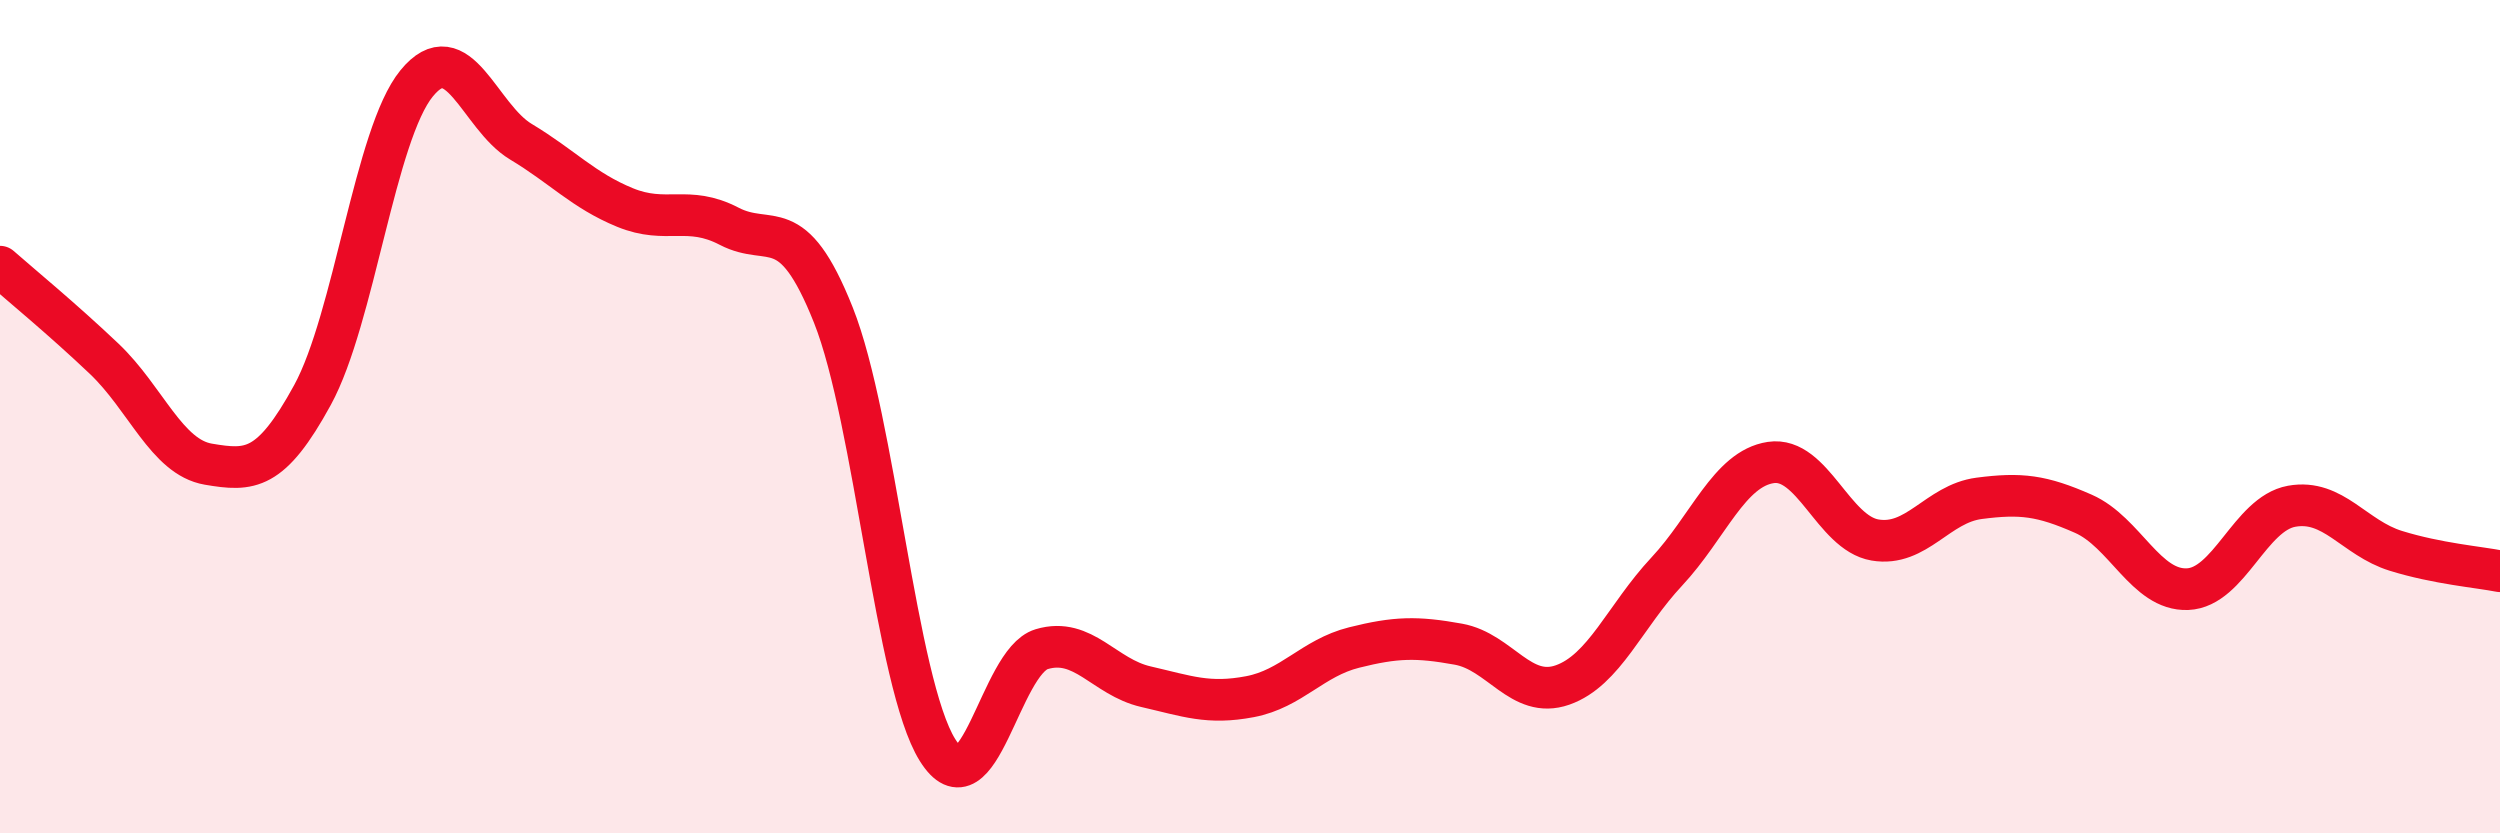
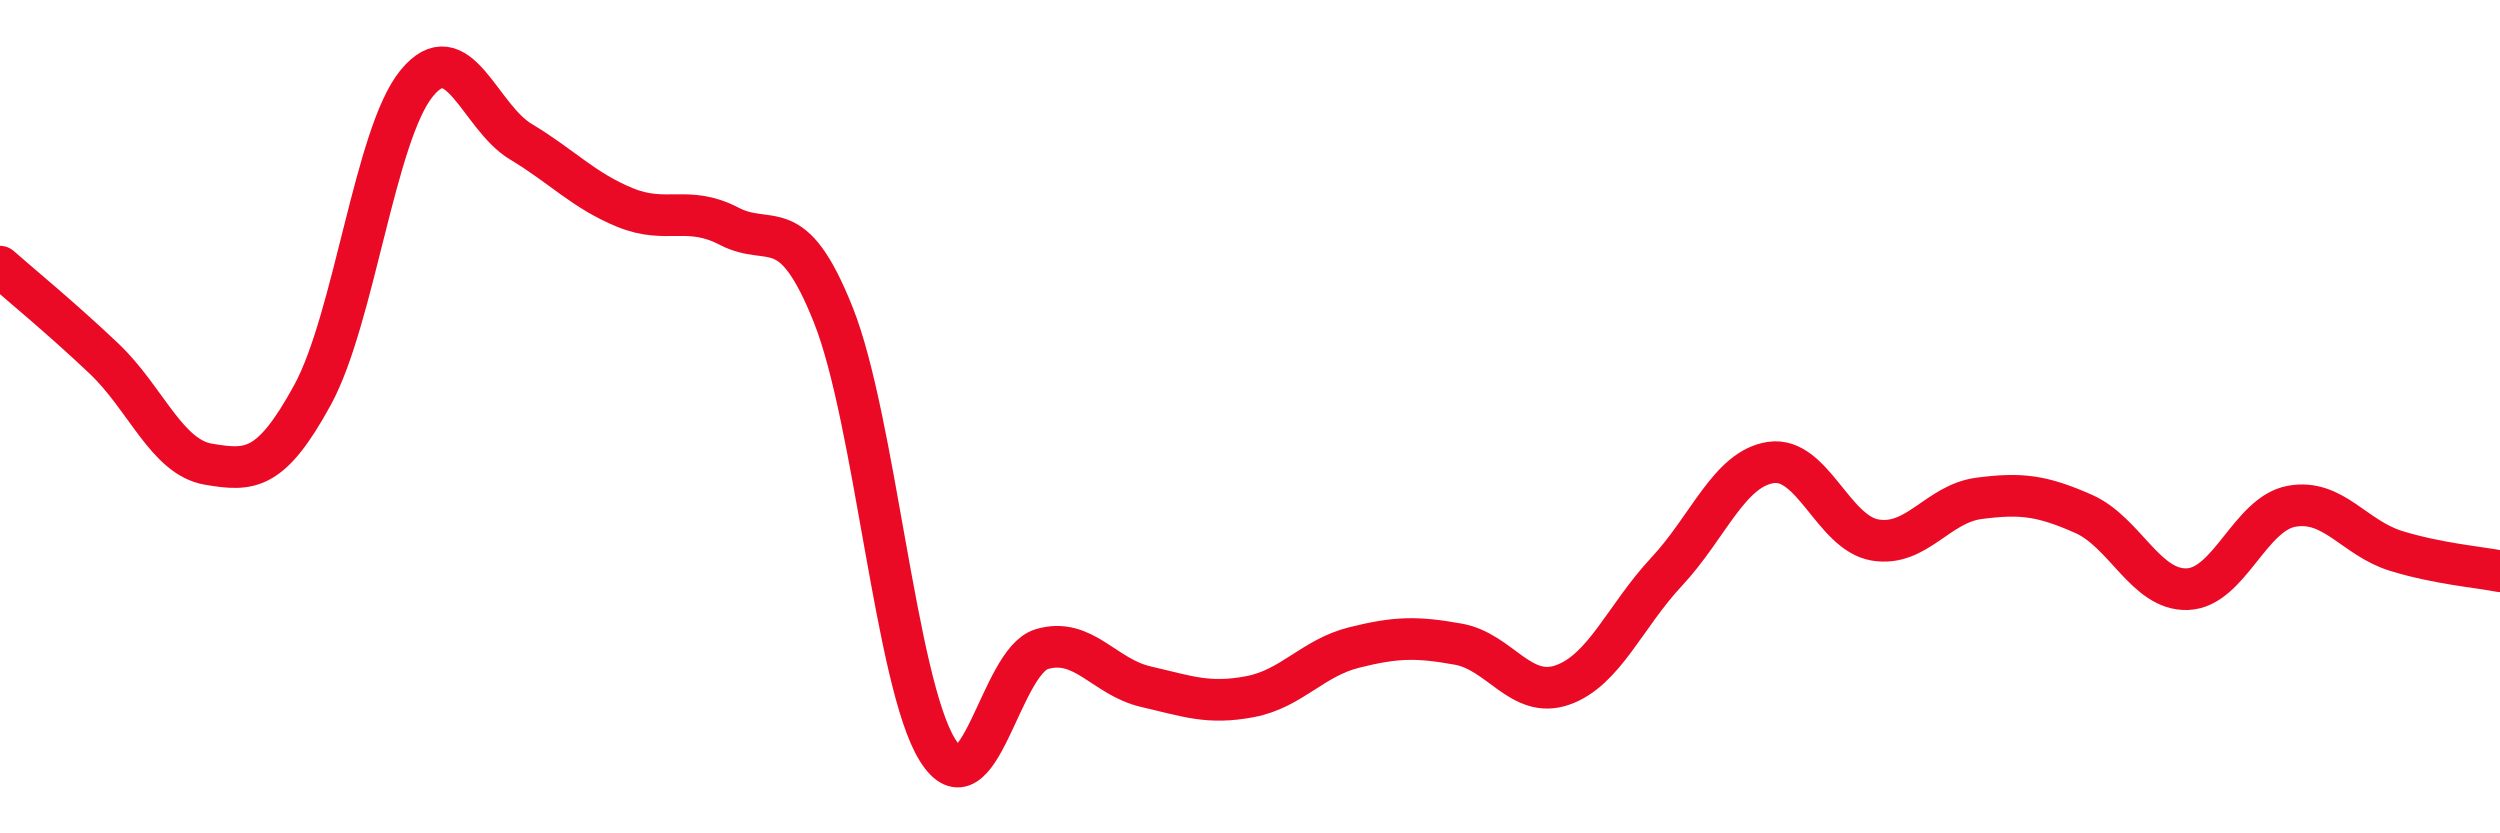
<svg xmlns="http://www.w3.org/2000/svg" width="60" height="20" viewBox="0 0 60 20">
-   <path d="M 0,6.4 C 0.5,6.84 1.5,7.66 2.5,8.61 C 3.5,9.56 4,10.97 5,11.14 C 6,11.31 6.5,11.31 7.5,9.48 C 8.5,7.65 9,3.22 10,2 C 11,0.78 11.5,2.8 12.5,3.4 C 13.5,4 14,4.57 15,4.98 C 16,5.39 16.5,4.91 17.5,5.43 C 18.5,5.95 19,5.05 20,7.56 C 21,10.07 21.5,16.4 22.5,18 C 23.5,19.6 24,15.88 25,15.58 C 26,15.28 26.5,16.25 27.5,16.48 C 28.5,16.71 29,16.91 30,16.72 C 31,16.53 31.5,15.79 32.5,15.54 C 33.5,15.29 34,15.28 35,15.46 C 36,15.64 36.5,16.79 37.5,16.44 C 38.5,16.09 39,14.79 40,13.72 C 41,12.65 41.5,11.25 42.5,11.1 C 43.5,10.95 44,12.79 45,12.96 C 46,13.13 46.5,12.09 47.5,11.96 C 48.5,11.83 49,11.89 50,12.33 C 51,12.77 51.5,14.18 52.5,14.14 C 53.5,14.1 54,12.33 55,12.15 C 56,11.97 56.5,12.91 57.5,13.22 C 58.5,13.53 59.5,13.61 60,13.71L60 20L0 20Z" fill="#EB0A25" opacity="0.1" stroke-linecap="round" stroke-linejoin="round" />
  <path d="M 0,6.4 C 0.5,6.84 1.5,7.66 2.5,8.61 C 3.5,9.56 4,10.97 5,11.14 C 6,11.31 6.5,11.31 7.5,9.48 C 8.5,7.65 9,3.22 10,2 C 11,0.78 11.5,2.8 12.5,3.4 C 13.5,4 14,4.57 15,4.98 C 16,5.39 16.5,4.91 17.5,5.43 C 18.5,5.95 19,5.05 20,7.56 C 21,10.07 21.5,16.4 22.5,18 C 23.5,19.6 24,15.88 25,15.58 C 26,15.28 26.5,16.25 27.5,16.48 C 28.5,16.71 29,16.91 30,16.72 C 31,16.53 31.5,15.79 32.5,15.54 C 33.5,15.29 34,15.28 35,15.46 C 36,15.64 36.5,16.79 37.5,16.44 C 38.5,16.09 39,14.79 40,13.72 C 41,12.65 41.5,11.25 42.5,11.1 C 43.5,10.95 44,12.79 45,12.96 C 46,13.13 46.5,12.09 47.5,11.96 C 48.5,11.83 49,11.89 50,12.33 C 51,12.77 51.5,14.18 52.5,14.14 C 53.5,14.1 54,12.33 55,12.15 C 56,11.97 56.5,12.91 57.5,13.22 C 58.5,13.53 59.5,13.61 60,13.71" stroke="#EB0A25" stroke-width="1" fill="none" stroke-linecap="round" stroke-linejoin="round" />
</svg>